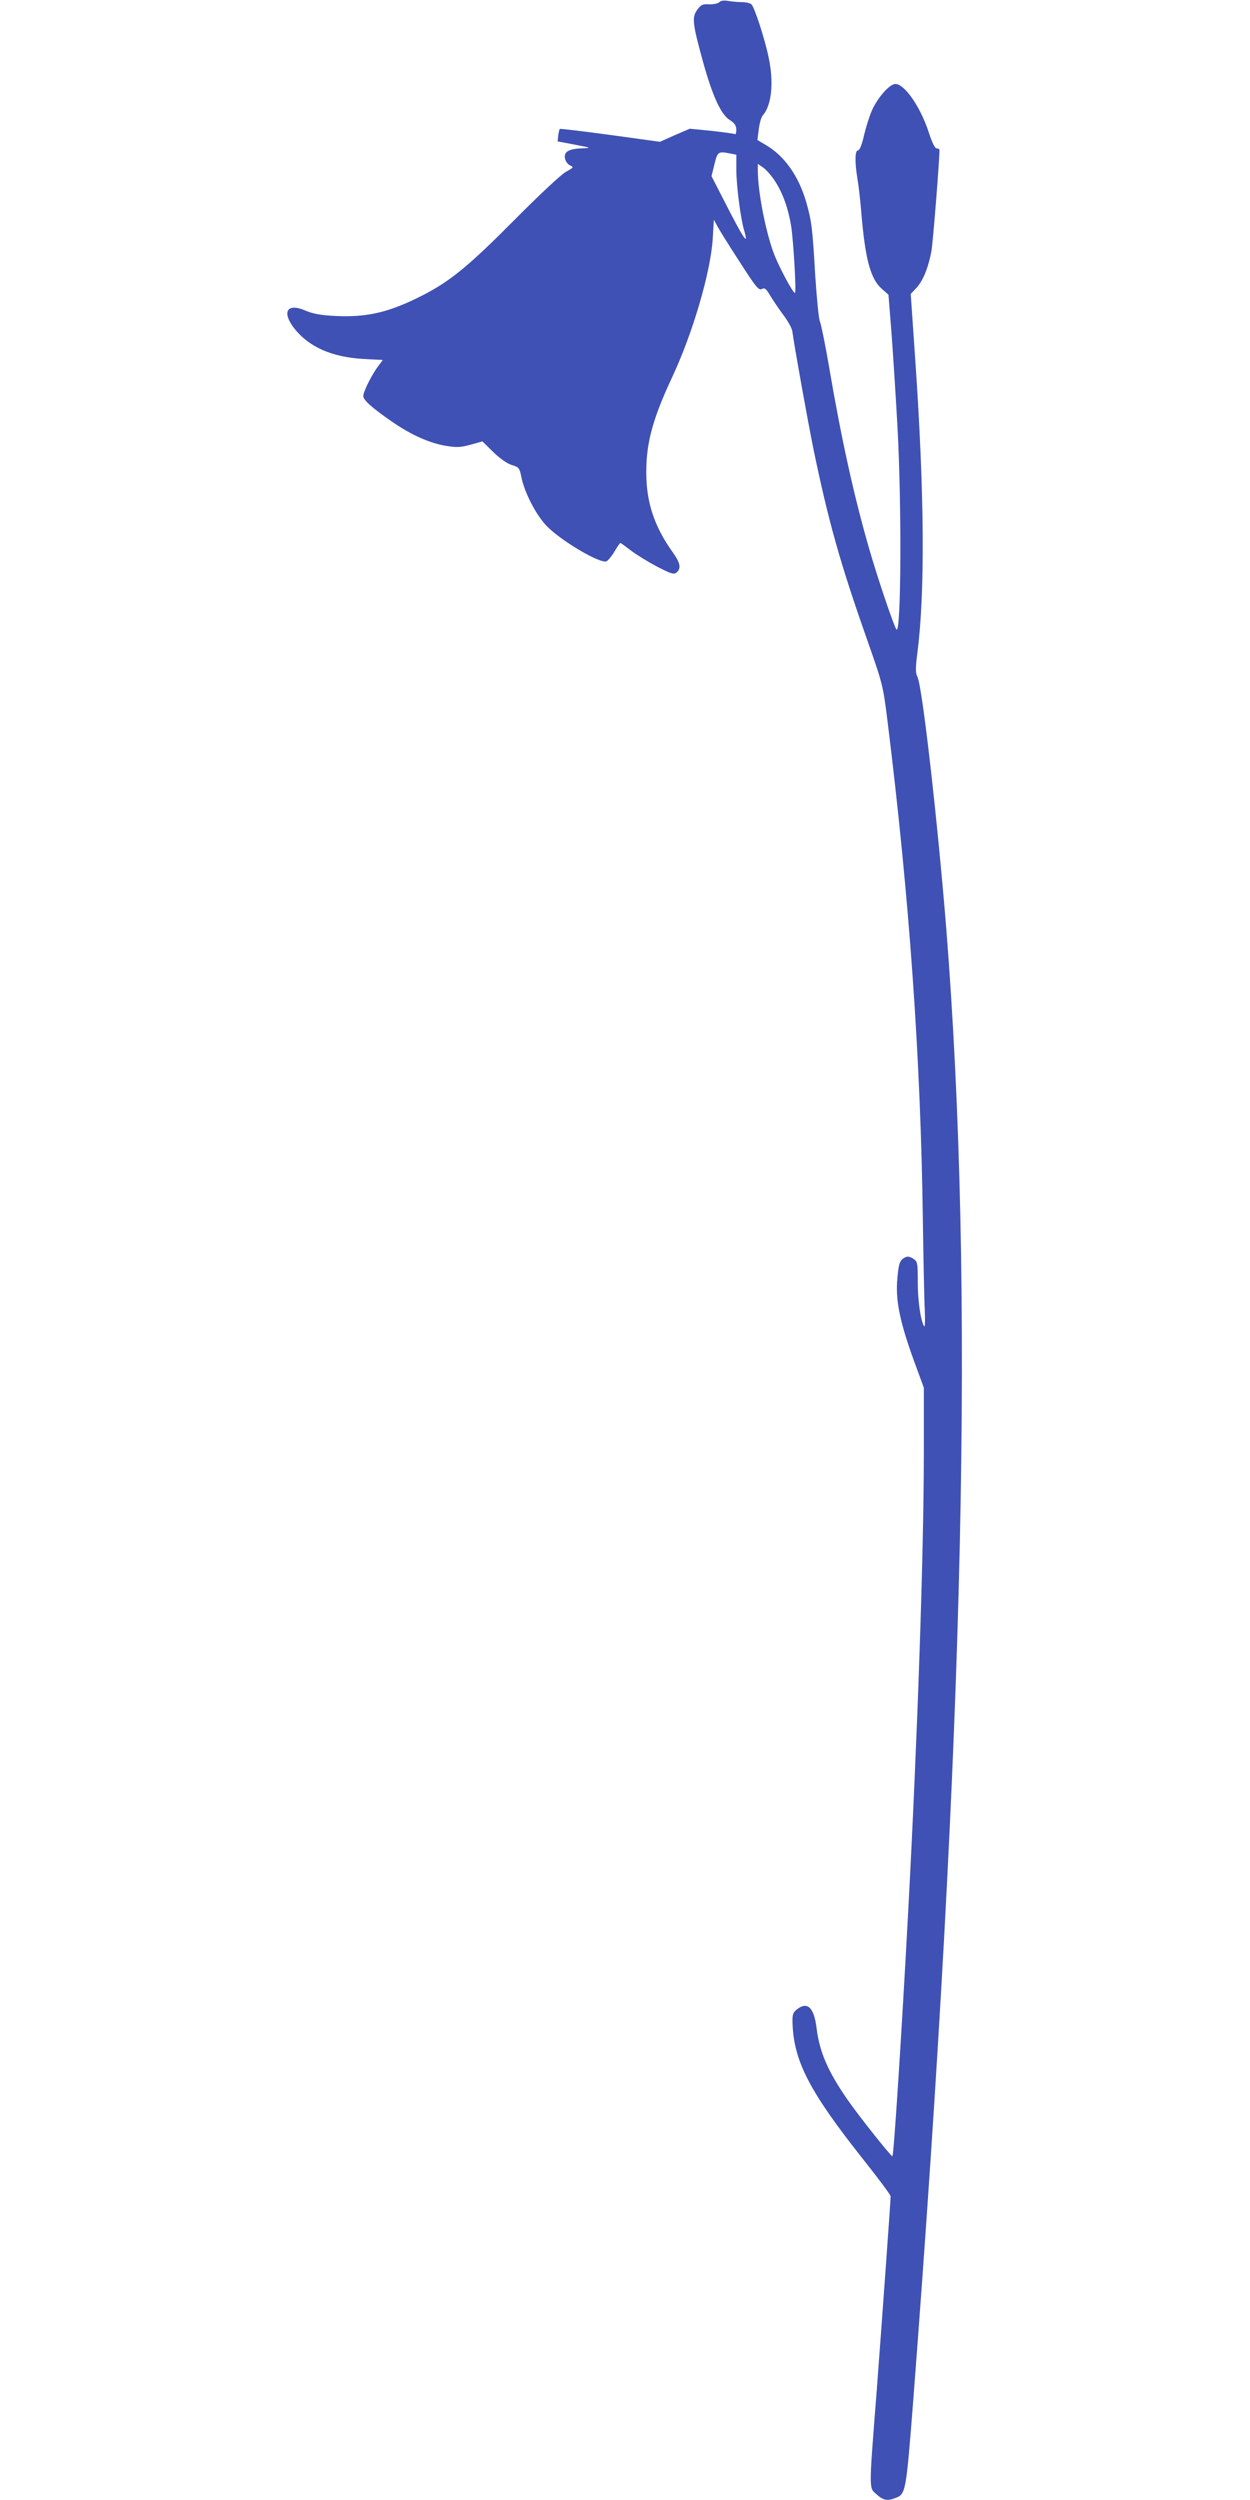
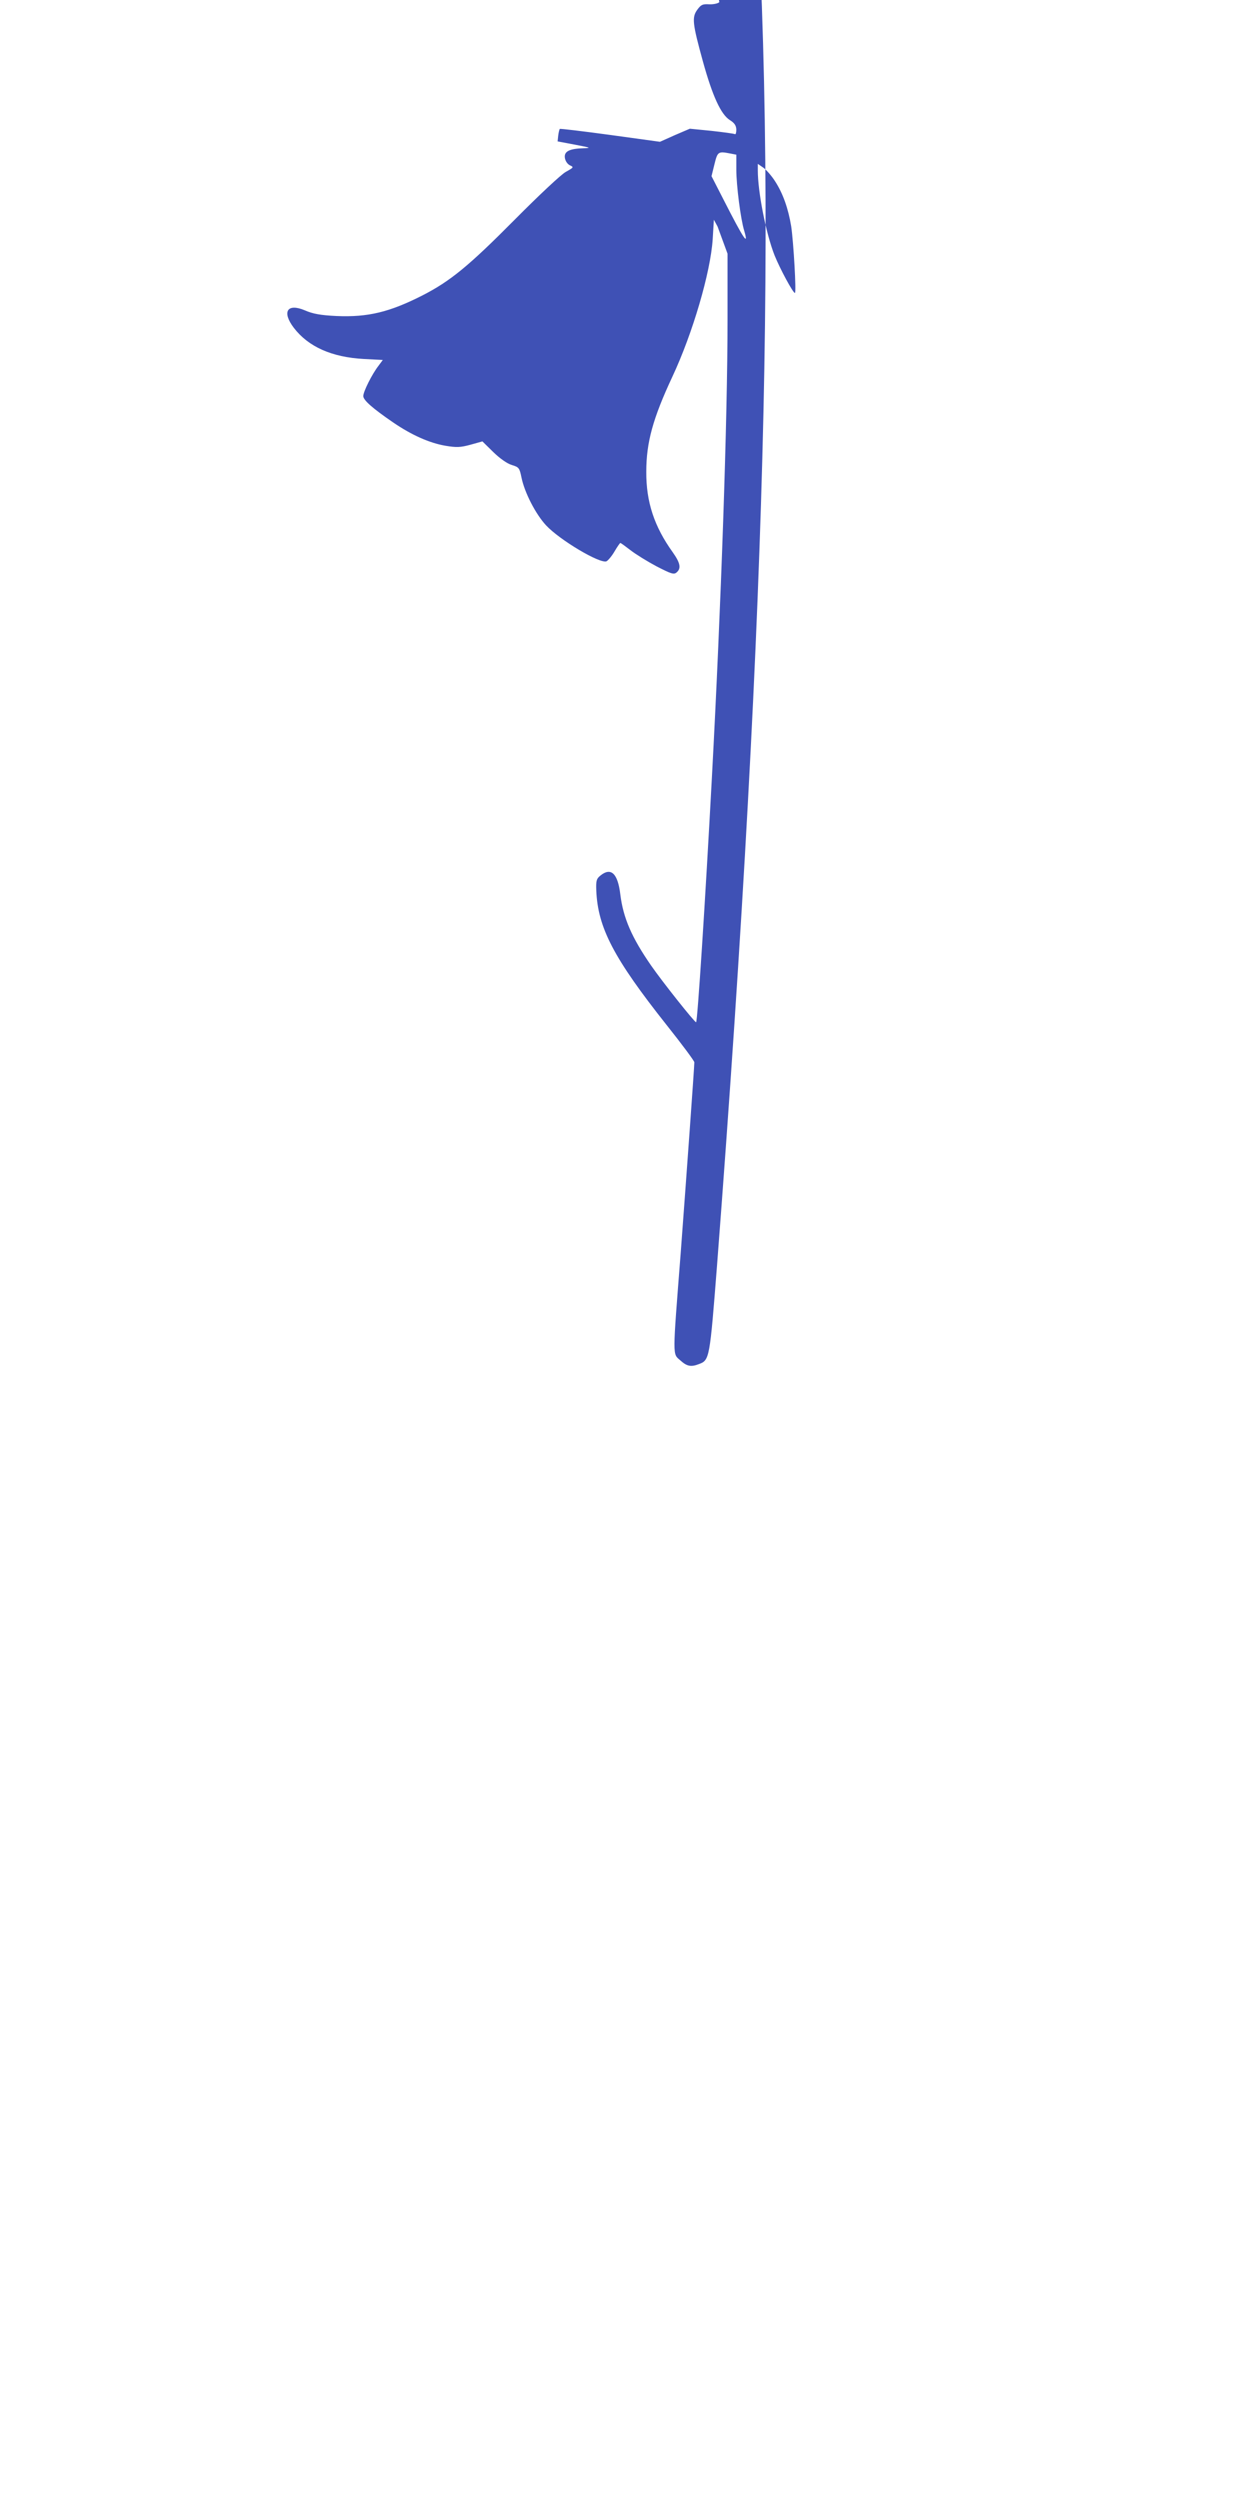
<svg xmlns="http://www.w3.org/2000/svg" version="1.0" width="640pt" height="1280pt" viewBox="0 0 640 1280" preserveAspectRatio="xMidYMid meet">
  <g transform="translate(0,1280) scale(0.1,-0.1)" fill="#3f51b5" stroke="none">
-     <path d="M3683 12789 c-7 -7 -31 -12 -52 -11 -34 2 -42 -2 -61 -28 -28 -39 -25 -69 29 -265 49 -177 92 -271 138 -300 24 -15 32 -28 33 -48 0 -16 -3 -26 -7 -24 -5 3 -58 10 -120 17 l-111 11 -77 -33 -76 -34 -254 35 c-140 19 -256 33 -259 31 -2 -3 -6 -18 -8 -35 l-3 -29 90 -17 c79 -15 84 -17 43 -18 -72 -2 -100 -16 -96 -48 2 -16 12 -32 25 -39 22 -10 21 -11 -20 -34 -23 -12 -140 -122 -262 -245 -235 -237 -329 -314 -471 -387 -169 -86 -280 -113 -441 -106 -82 4 -121 11 -162 29 -90 38 -119 -7 -57 -89 75 -98 195 -151 359 -160 l97 -5 -23 -31 c-33 -43 -77 -131 -77 -154 0 -21 48 -63 153 -135 95 -65 186 -105 266 -119 59 -10 78 -9 130 5 l61 17 56 -55 c34 -33 71 -59 95 -66 36 -11 39 -15 49 -64 16 -78 73 -188 126 -245 70 -75 275 -197 309 -184 8 4 27 26 41 50 14 24 28 44 30 44 3 0 26 -17 52 -37 27 -21 87 -58 134 -83 74 -38 88 -43 102 -31 25 21 19 49 -20 104 -94 131 -136 257 -135 412 0 150 34 273 133 485 105 224 196 536 207 705 l6 100 19 -35 c10 -19 61 -101 114 -182 81 -127 97 -146 112 -138 15 8 22 3 43 -33 14 -23 44 -68 68 -100 24 -32 45 -70 46 -85 9 -70 78 -454 108 -602 76 -367 136 -581 270 -962 85 -242 86 -244 110 -438 111 -896 169 -1717 180 -2545 3 -203 7 -413 10 -465 2 -55 1 -89 -4 -80 -18 32 -32 130 -32 227 0 98 -1 104 -24 119 -18 11 -29 13 -43 5 -27 -14 -32 -33 -39 -126 -6 -102 17 -211 86 -401 l51 -139 0 -335 c0 -510 -33 -1467 -80 -2345 -34 -635 -74 -1255 -81 -1255 -8 0 -171 205 -230 290 -99 143 -143 243 -158 365 -13 108 -48 140 -102 96 -20 -16 -23 -26 -21 -77 8 -190 89 -346 360 -688 78 -98 142 -184 142 -191 0 -24 -41 -591 -70 -979 -42 -539 -42 -512 -2 -547 34 -31 55 -35 96 -19 54 20 55 29 92 502 264 3445 314 5692 169 7533 -44 545 -123 1244 -148 1290 -10 21 -10 43 0 123 40 309 36 822 -11 1502 l-23 335 29 31 c34 36 62 106 77 189 8 45 41 459 41 518 0 4 -6 7 -14 7 -9 0 -24 30 -41 83 -42 129 -123 247 -171 247 -29 0 -90 -69 -119 -134 -13 -28 -31 -86 -41 -128 -11 -49 -23 -78 -31 -78 -16 0 -17 -59 -3 -145 6 -33 15 -112 20 -175 20 -238 47 -338 105 -389 l34 -30 16 -203 c8 -112 22 -324 30 -473 22 -397 19 -1064 -5 -1038 -12 13 -96 261 -140 414 -77 266 -143 565 -205 930 -20 118 -42 223 -47 233 -6 11 -16 117 -24 235 -14 247 -19 280 -46 376 -39 134 -111 236 -206 292 l-44 26 7 56 c4 31 13 63 21 71 45 51 57 169 29 298 -20 96 -73 258 -88 270 -7 6 -28 11 -47 11 -19 0 -51 3 -70 6 -23 4 -39 2 -47 -6z m56 -775 l31 -6 0 -77 c0 -80 22 -252 40 -311 25 -85 -1 -47 -105 157 l-62 121 15 61 c16 65 19 67 81 55z m230 -143 c40 -62 67 -139 82 -230 12 -82 27 -341 19 -341 -10 0 -76 123 -104 192 -44 111 -86 325 -86 436 l0 33 29 -20 c16 -12 43 -43 60 -70z" />
+     <path d="M3683 12789 c-7 -7 -31 -12 -52 -11 -34 2 -42 -2 -61 -28 -28 -39 -25 -69 29 -265 49 -177 92 -271 138 -300 24 -15 32 -28 33 -48 0 -16 -3 -26 -7 -24 -5 3 -58 10 -120 17 l-111 11 -77 -33 -76 -34 -254 35 c-140 19 -256 33 -259 31 -2 -3 -6 -18 -8 -35 l-3 -29 90 -17 c79 -15 84 -17 43 -18 -72 -2 -100 -16 -96 -48 2 -16 12 -32 25 -39 22 -10 21 -11 -20 -34 -23 -12 -140 -122 -262 -245 -235 -237 -329 -314 -471 -387 -169 -86 -280 -113 -441 -106 -82 4 -121 11 -162 29 -90 38 -119 -7 -57 -89 75 -98 195 -151 359 -160 l97 -5 -23 -31 c-33 -43 -77 -131 -77 -154 0 -21 48 -63 153 -135 95 -65 186 -105 266 -119 59 -10 78 -9 130 5 l61 17 56 -55 c34 -33 71 -59 95 -66 36 -11 39 -15 49 -64 16 -78 73 -188 126 -245 70 -75 275 -197 309 -184 8 4 27 26 41 50 14 24 28 44 30 44 3 0 26 -17 52 -37 27 -21 87 -58 134 -83 74 -38 88 -43 102 -31 25 21 19 49 -20 104 -94 131 -136 257 -135 412 0 150 34 273 133 485 105 224 196 536 207 705 l6 100 19 -35 l51 -139 0 -335 c0 -510 -33 -1467 -80 -2345 -34 -635 -74 -1255 -81 -1255 -8 0 -171 205 -230 290 -99 143 -143 243 -158 365 -13 108 -48 140 -102 96 -20 -16 -23 -26 -21 -77 8 -190 89 -346 360 -688 78 -98 142 -184 142 -191 0 -24 -41 -591 -70 -979 -42 -539 -42 -512 -2 -547 34 -31 55 -35 96 -19 54 20 55 29 92 502 264 3445 314 5692 169 7533 -44 545 -123 1244 -148 1290 -10 21 -10 43 0 123 40 309 36 822 -11 1502 l-23 335 29 31 c34 36 62 106 77 189 8 45 41 459 41 518 0 4 -6 7 -14 7 -9 0 -24 30 -41 83 -42 129 -123 247 -171 247 -29 0 -90 -69 -119 -134 -13 -28 -31 -86 -41 -128 -11 -49 -23 -78 -31 -78 -16 0 -17 -59 -3 -145 6 -33 15 -112 20 -175 20 -238 47 -338 105 -389 l34 -30 16 -203 c8 -112 22 -324 30 -473 22 -397 19 -1064 -5 -1038 -12 13 -96 261 -140 414 -77 266 -143 565 -205 930 -20 118 -42 223 -47 233 -6 11 -16 117 -24 235 -14 247 -19 280 -46 376 -39 134 -111 236 -206 292 l-44 26 7 56 c4 31 13 63 21 71 45 51 57 169 29 298 -20 96 -73 258 -88 270 -7 6 -28 11 -47 11 -19 0 -51 3 -70 6 -23 4 -39 2 -47 -6z m56 -775 l31 -6 0 -77 c0 -80 22 -252 40 -311 25 -85 -1 -47 -105 157 l-62 121 15 61 c16 65 19 67 81 55z m230 -143 c40 -62 67 -139 82 -230 12 -82 27 -341 19 -341 -10 0 -76 123 -104 192 -44 111 -86 325 -86 436 l0 33 29 -20 c16 -12 43 -43 60 -70z" />
  </g>
</svg>